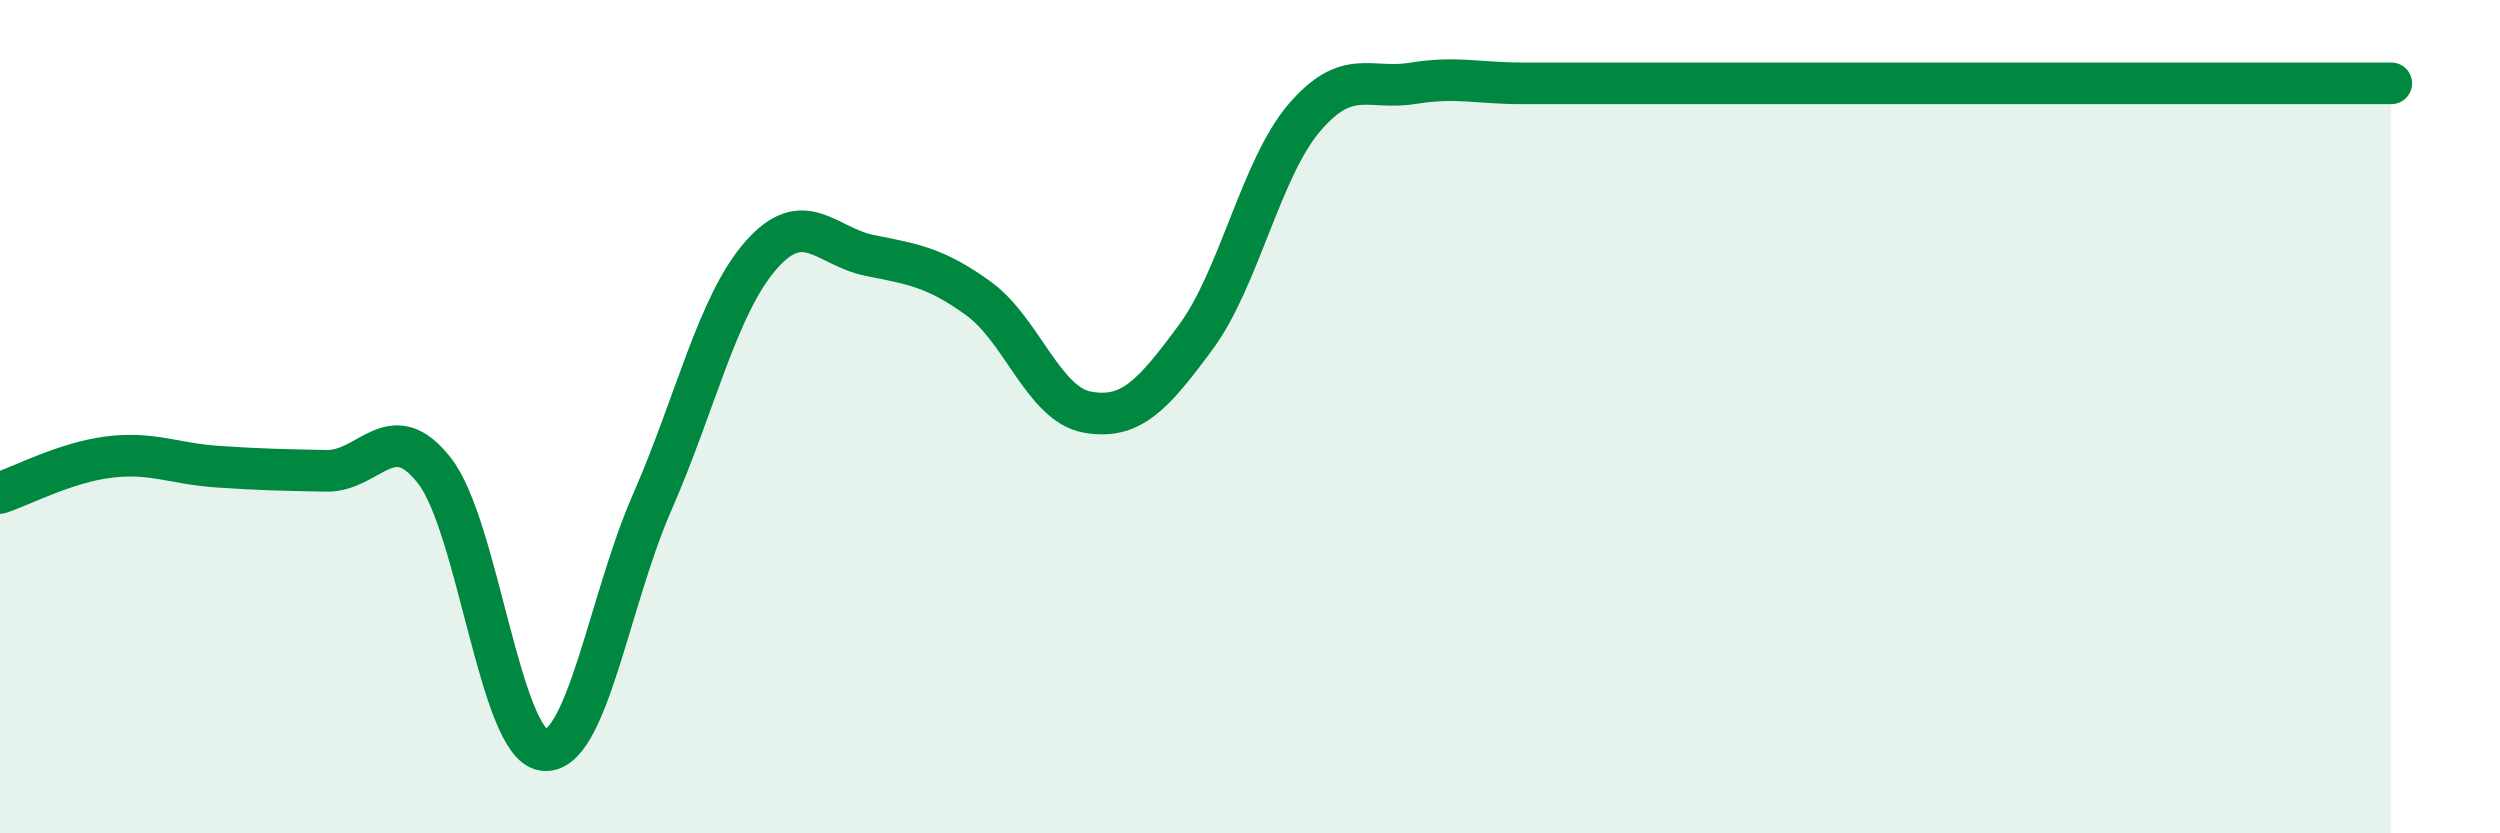
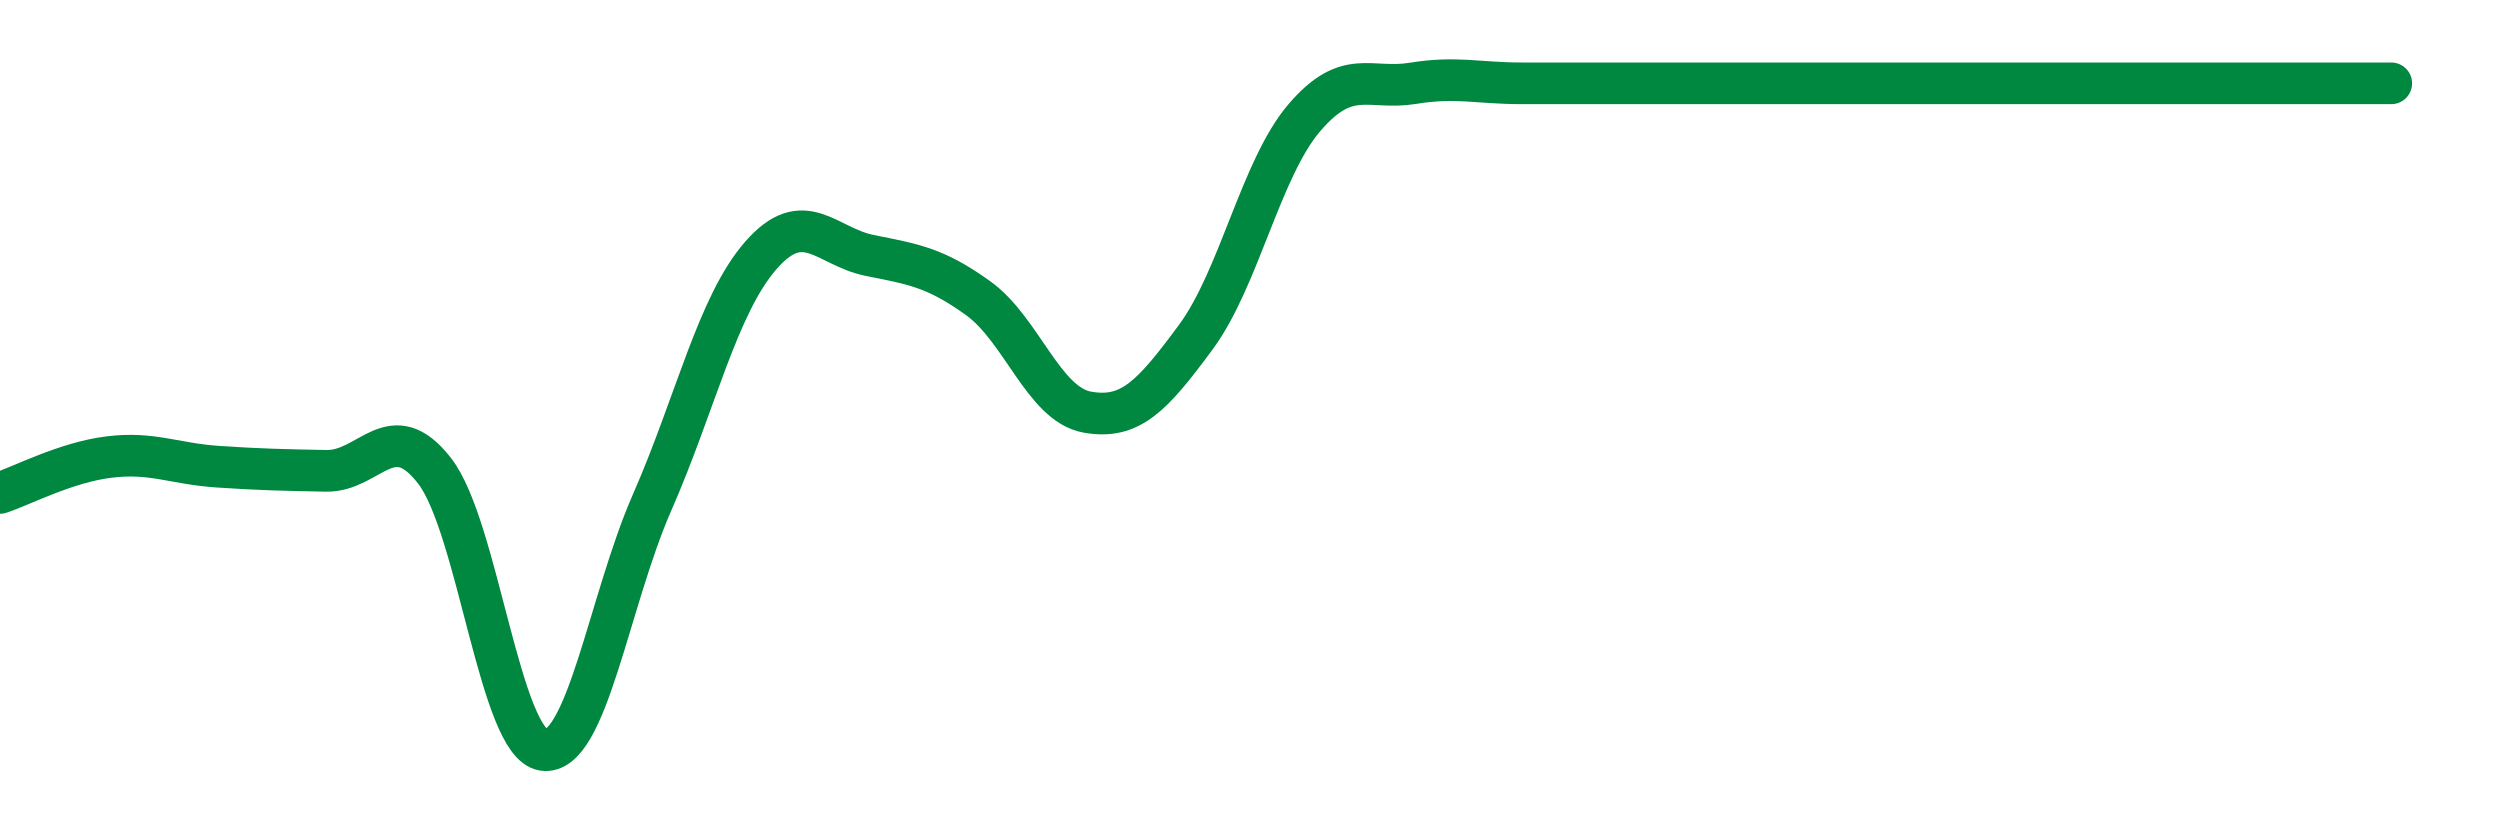
<svg xmlns="http://www.w3.org/2000/svg" width="60" height="20" viewBox="0 0 60 20">
-   <path d="M 0,11.83 C 0.52,11.66 1.57,11.1 2.61,10.97 C 3.65,10.84 4.18,11.13 5.22,11.2 C 6.26,11.27 6.79,11.28 7.83,11.3 C 8.87,11.32 9.39,9.96 10.43,11.3 C 11.47,12.64 12,17.85 13.04,18 C 14.08,18.15 14.61,14.43 15.65,12.06 C 16.69,9.69 17.22,7.32 18.26,6.13 C 19.3,4.94 19.83,5.92 20.87,6.13 C 21.91,6.34 22.44,6.41 23.48,7.16 C 24.52,7.91 25.05,9.7 26.09,9.89 C 27.13,10.08 27.66,9.5 28.7,8.09 C 29.74,6.68 30.26,4.05 31.3,2.83 C 32.34,1.61 32.87,2.17 33.91,2 C 34.95,1.83 35.48,2 36.52,2 C 37.56,2 38.09,2 39.13,2 C 40.17,2 40.7,2 41.74,2 C 42.78,2 43.31,2 44.35,2 C 45.39,2 45.92,2 46.96,2 C 48,2 48.53,2 49.57,2 C 50.61,2 51.13,2 52.17,2 C 53.21,2 53.74,2 54.78,2 C 55.82,2 56.87,2 57.39,2L57.39 20L0 20Z" fill="#008740" opacity="0.1" stroke-linecap="round" stroke-linejoin="round" />
  <path d="M 0,11.83 C 0.52,11.66 1.57,11.1 2.61,10.97 C 3.65,10.84 4.18,11.13 5.22,11.2 C 6.26,11.27 6.79,11.28 7.83,11.3 C 8.87,11.32 9.39,9.96 10.43,11.3 C 11.47,12.64 12,17.85 13.04,18 C 14.08,18.15 14.61,14.43 15.65,12.06 C 16.69,9.69 17.22,7.32 18.26,6.13 C 19.3,4.94 19.83,5.92 20.87,6.13 C 21.91,6.34 22.44,6.41 23.48,7.16 C 24.52,7.91 25.05,9.7 26.09,9.89 C 27.13,10.08 27.66,9.5 28.7,8.09 C 29.74,6.68 30.26,4.05 31.3,2.83 C 32.34,1.61 32.87,2.17 33.91,2 C 34.95,1.83 35.48,2 36.52,2 C 37.56,2 38.09,2 39.13,2 C 40.17,2 40.7,2 41.74,2 C 42.78,2 43.31,2 44.35,2 C 45.39,2 45.92,2 46.96,2 C 48,2 48.53,2 49.57,2 C 50.61,2 51.13,2 52.17,2 C 53.21,2 53.74,2 54.78,2 C 55.82,2 56.87,2 57.39,2" stroke="#008740" stroke-width="1" fill="none" stroke-linecap="round" stroke-linejoin="round" />
</svg>